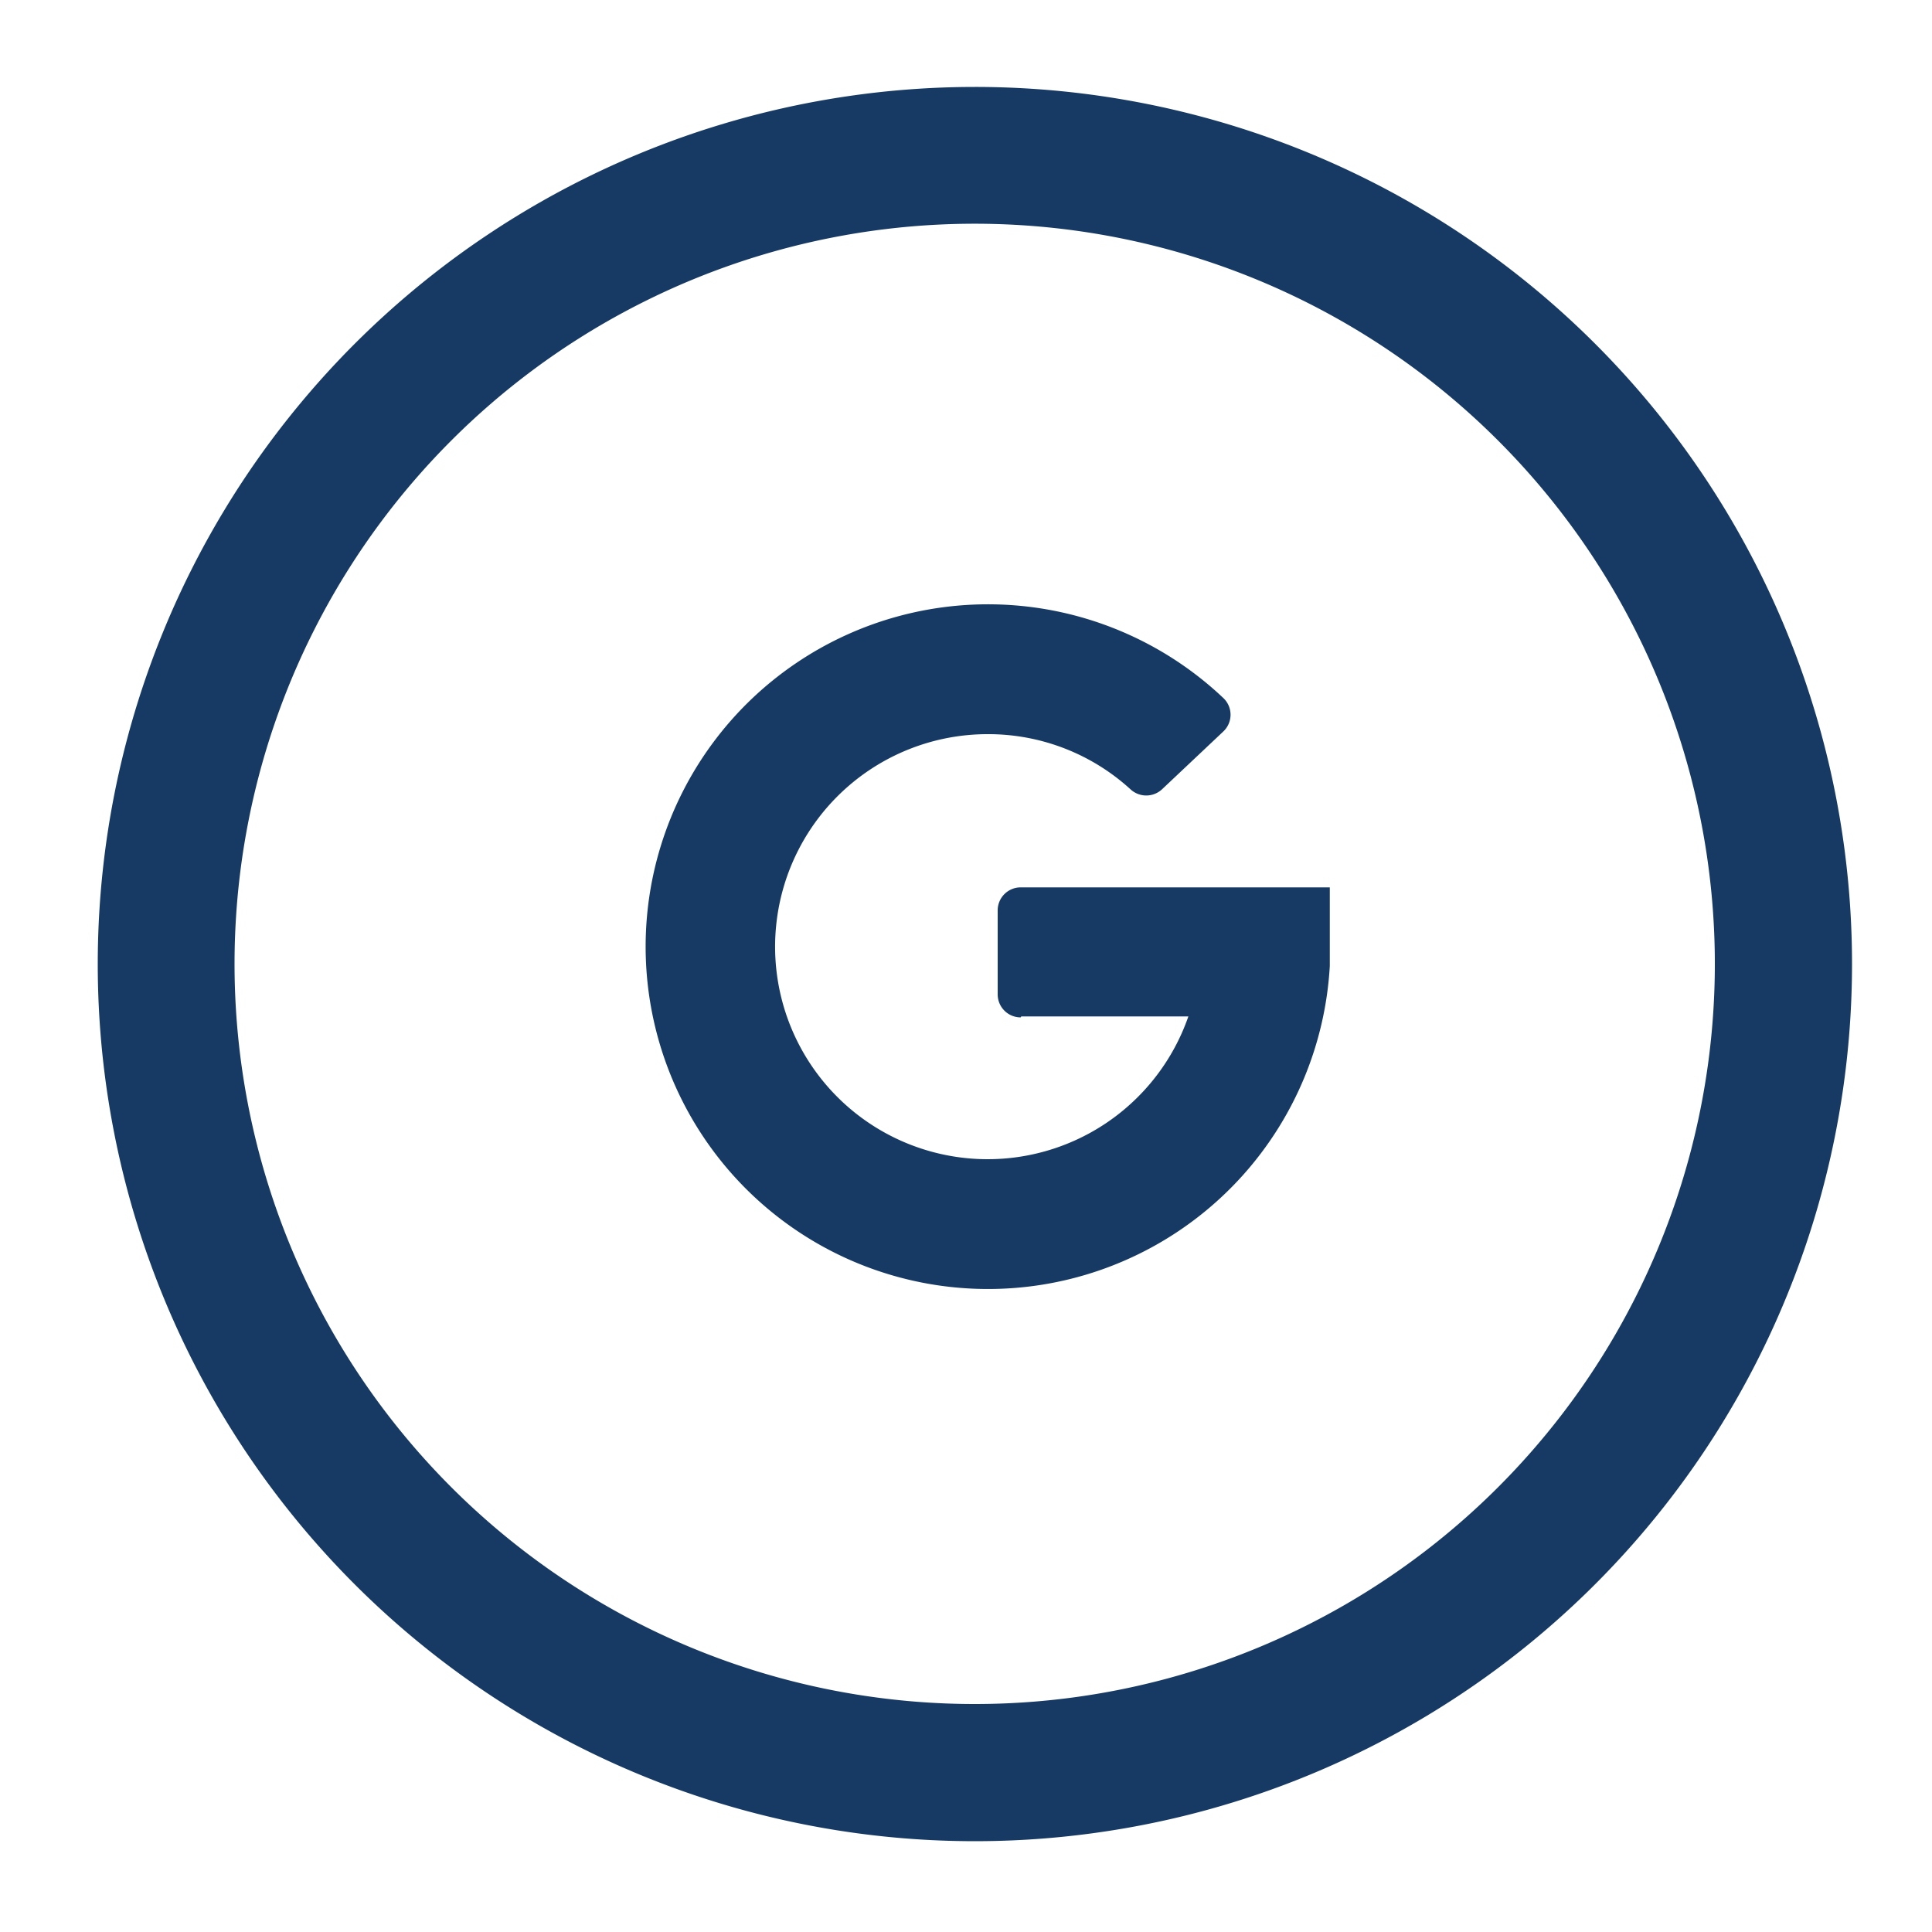
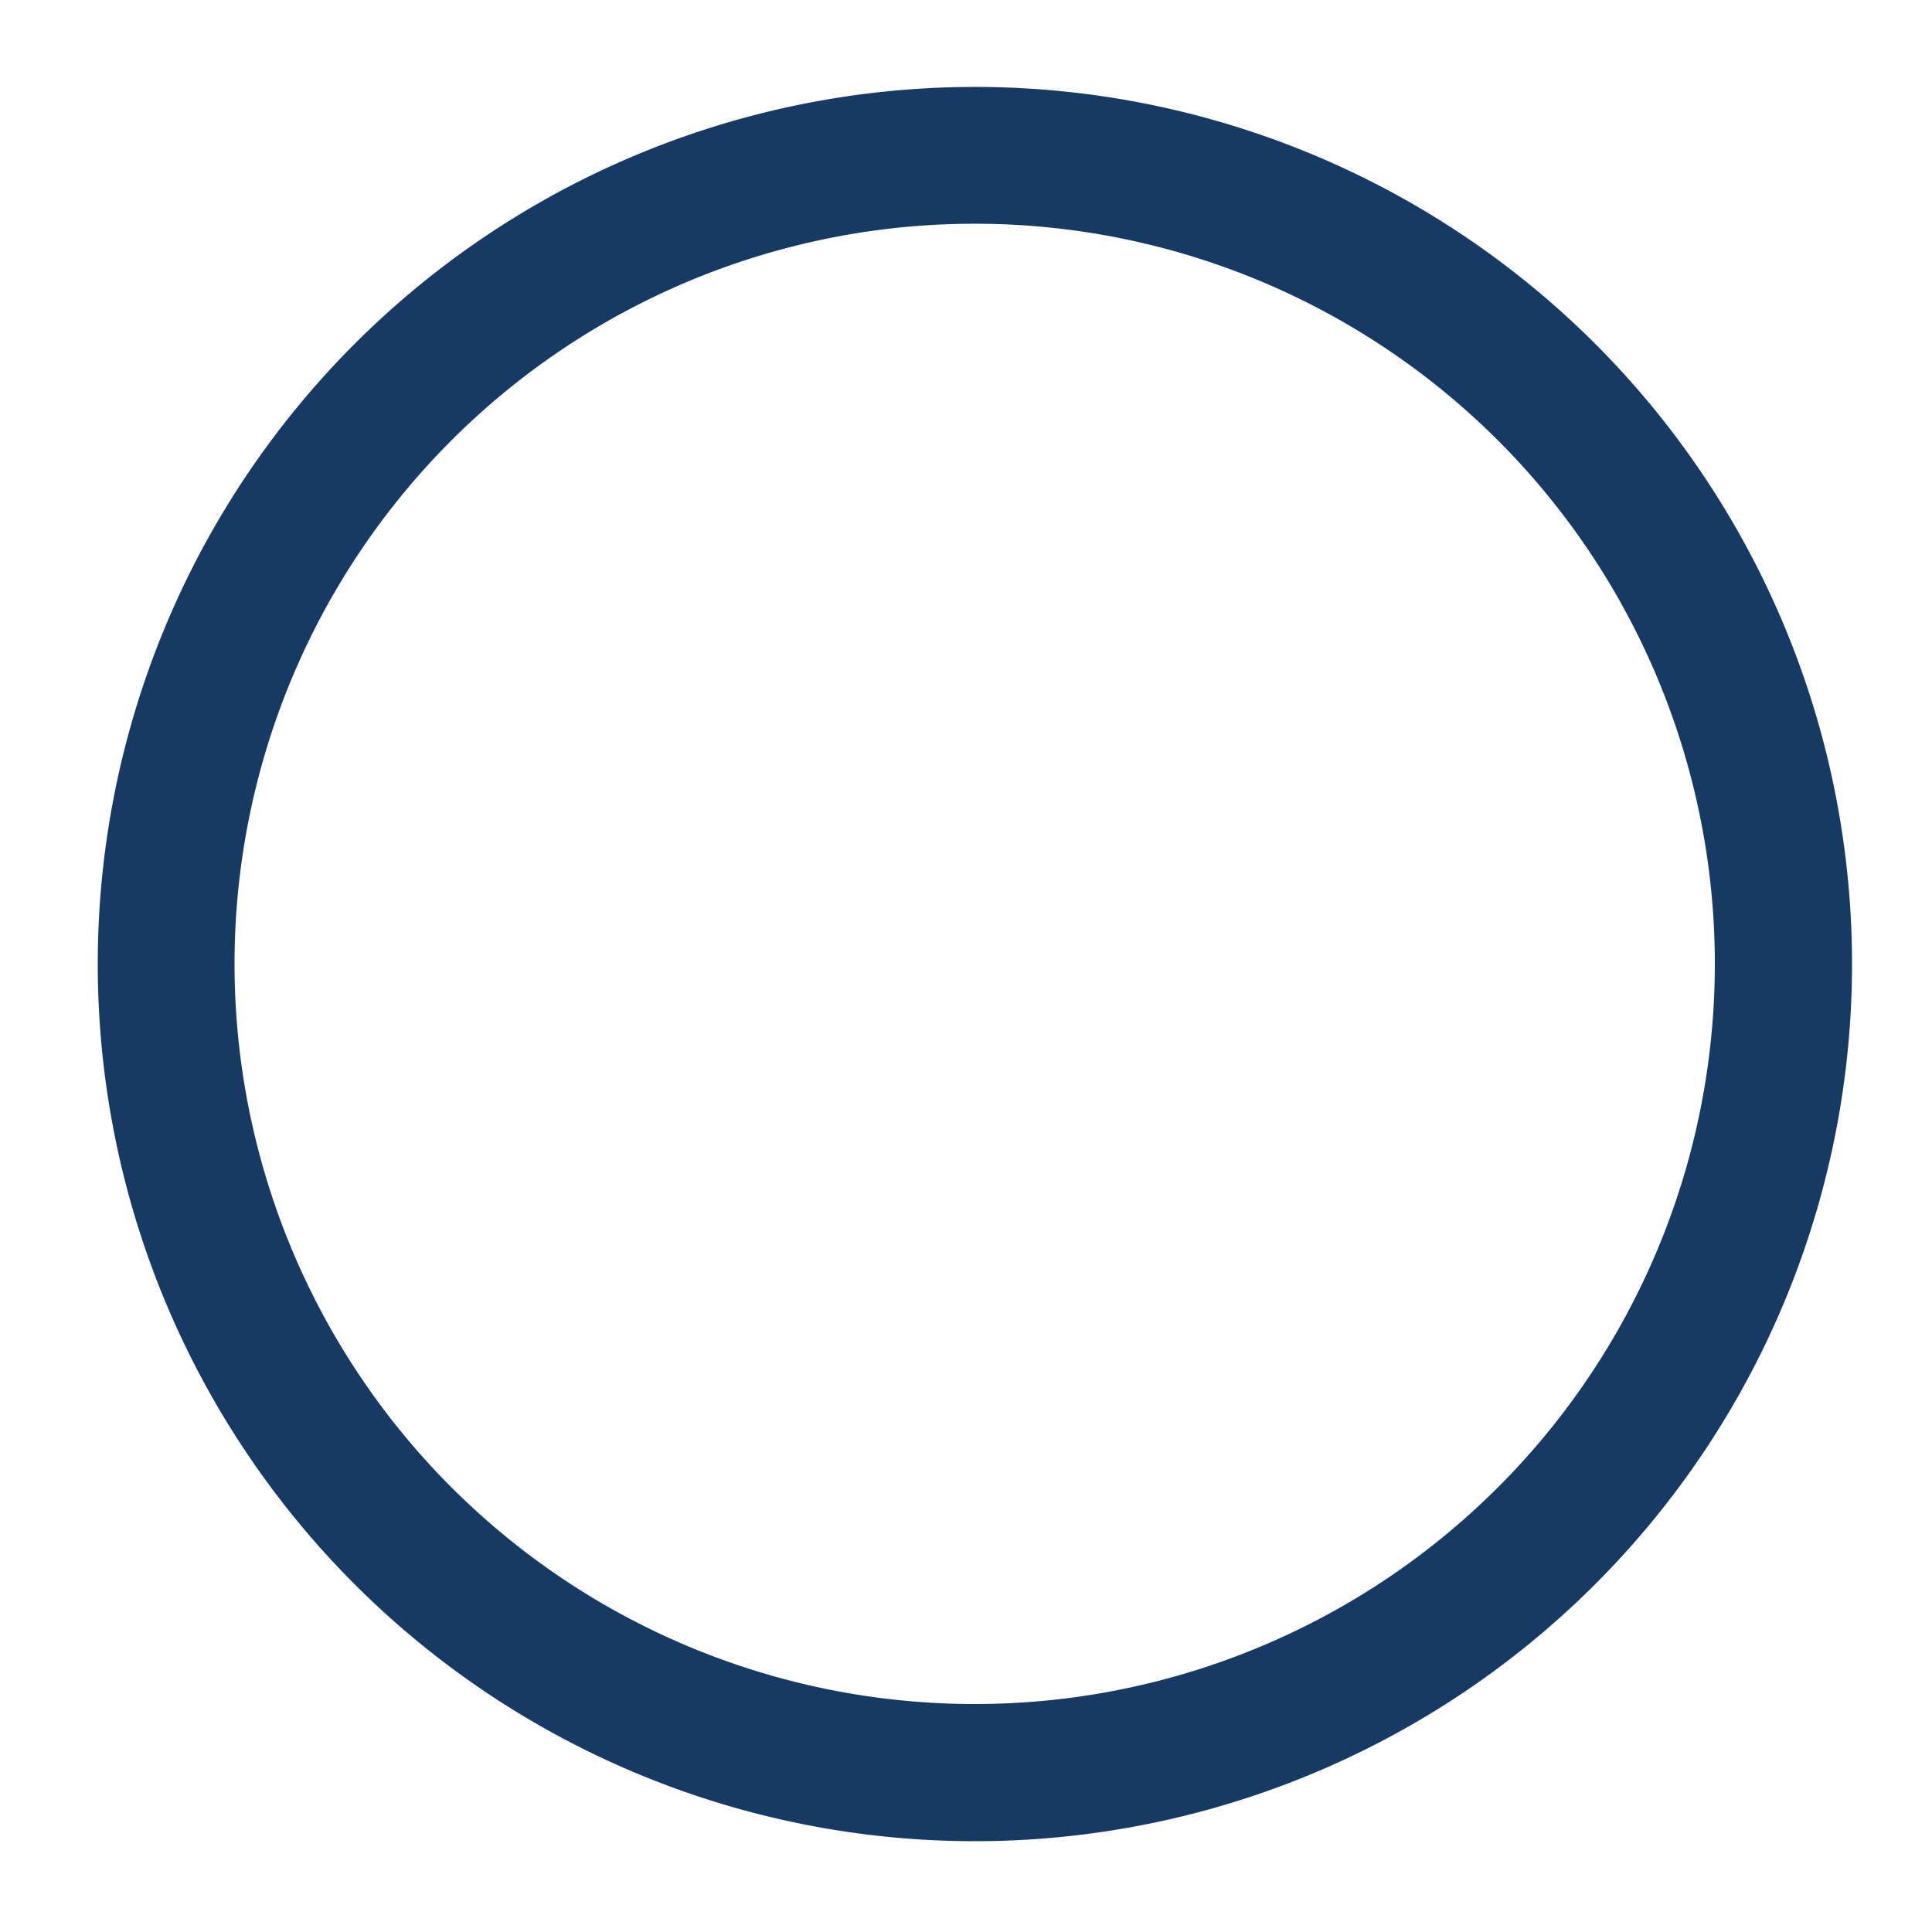
<svg xmlns="http://www.w3.org/2000/svg" viewBox="0 0 100 100">
  <g fill="#173a64">
    <path d="m50.46 4.5a45.4 45.4 0 1 0 45.4 45.4 45.39 45.39 0 0 0 -45.4-45.4zm0 83.7a38.31 38.31 0 1 1 38.3-38.3 38.31 38.31 0 0 1 -38.3 38.3zm0 0" />
-     <path d="m52.86 52.61h8.65a11 11 0 1 1 -10.37-14.61 10.91 10.91 0 0 1 7.38 2.86 1.2 1.2 0 0 0 1.62 0l3.18-3a1.19 1.19 0 0 0 0-1.73 17.72 17.72 0 1 0 5.51 13.87c0-.12 0-4.07 0-4.07h-16a1.19 1.19 0 0 0 -1.19 1.19v4.35a1.19 1.19 0 0 0 1.19 1.19zm0 0" />
  </g>
</svg>